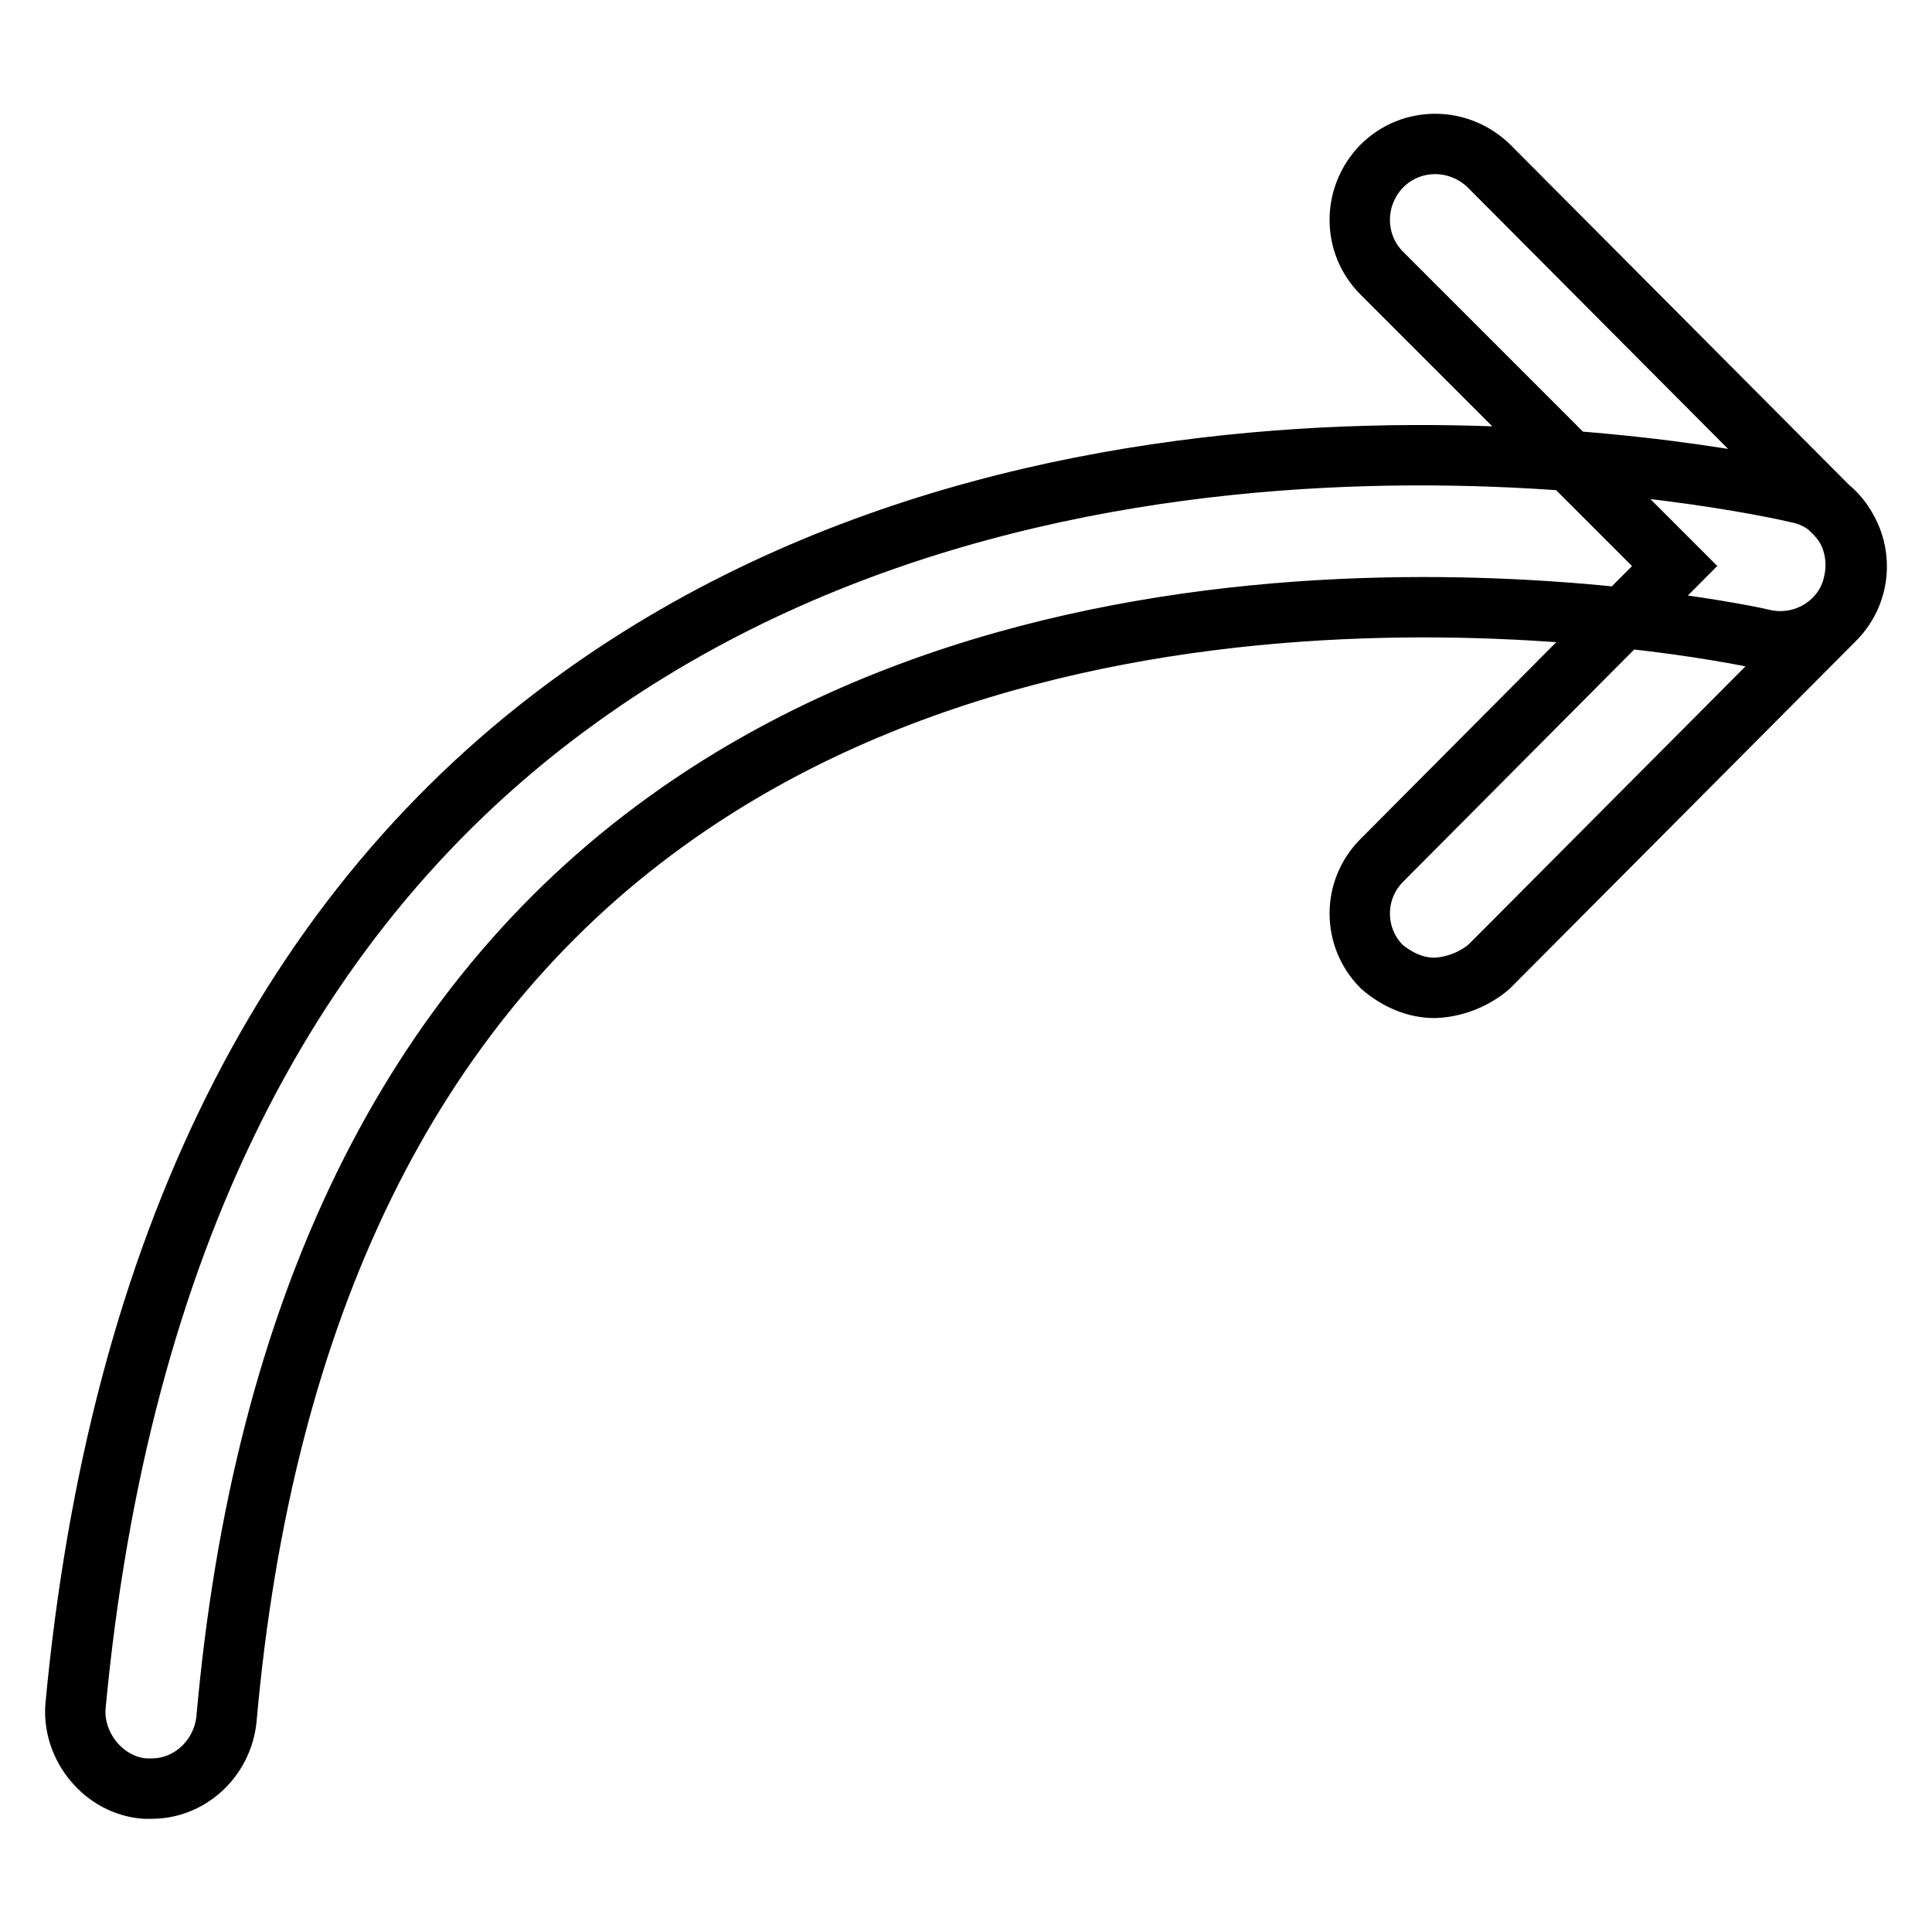
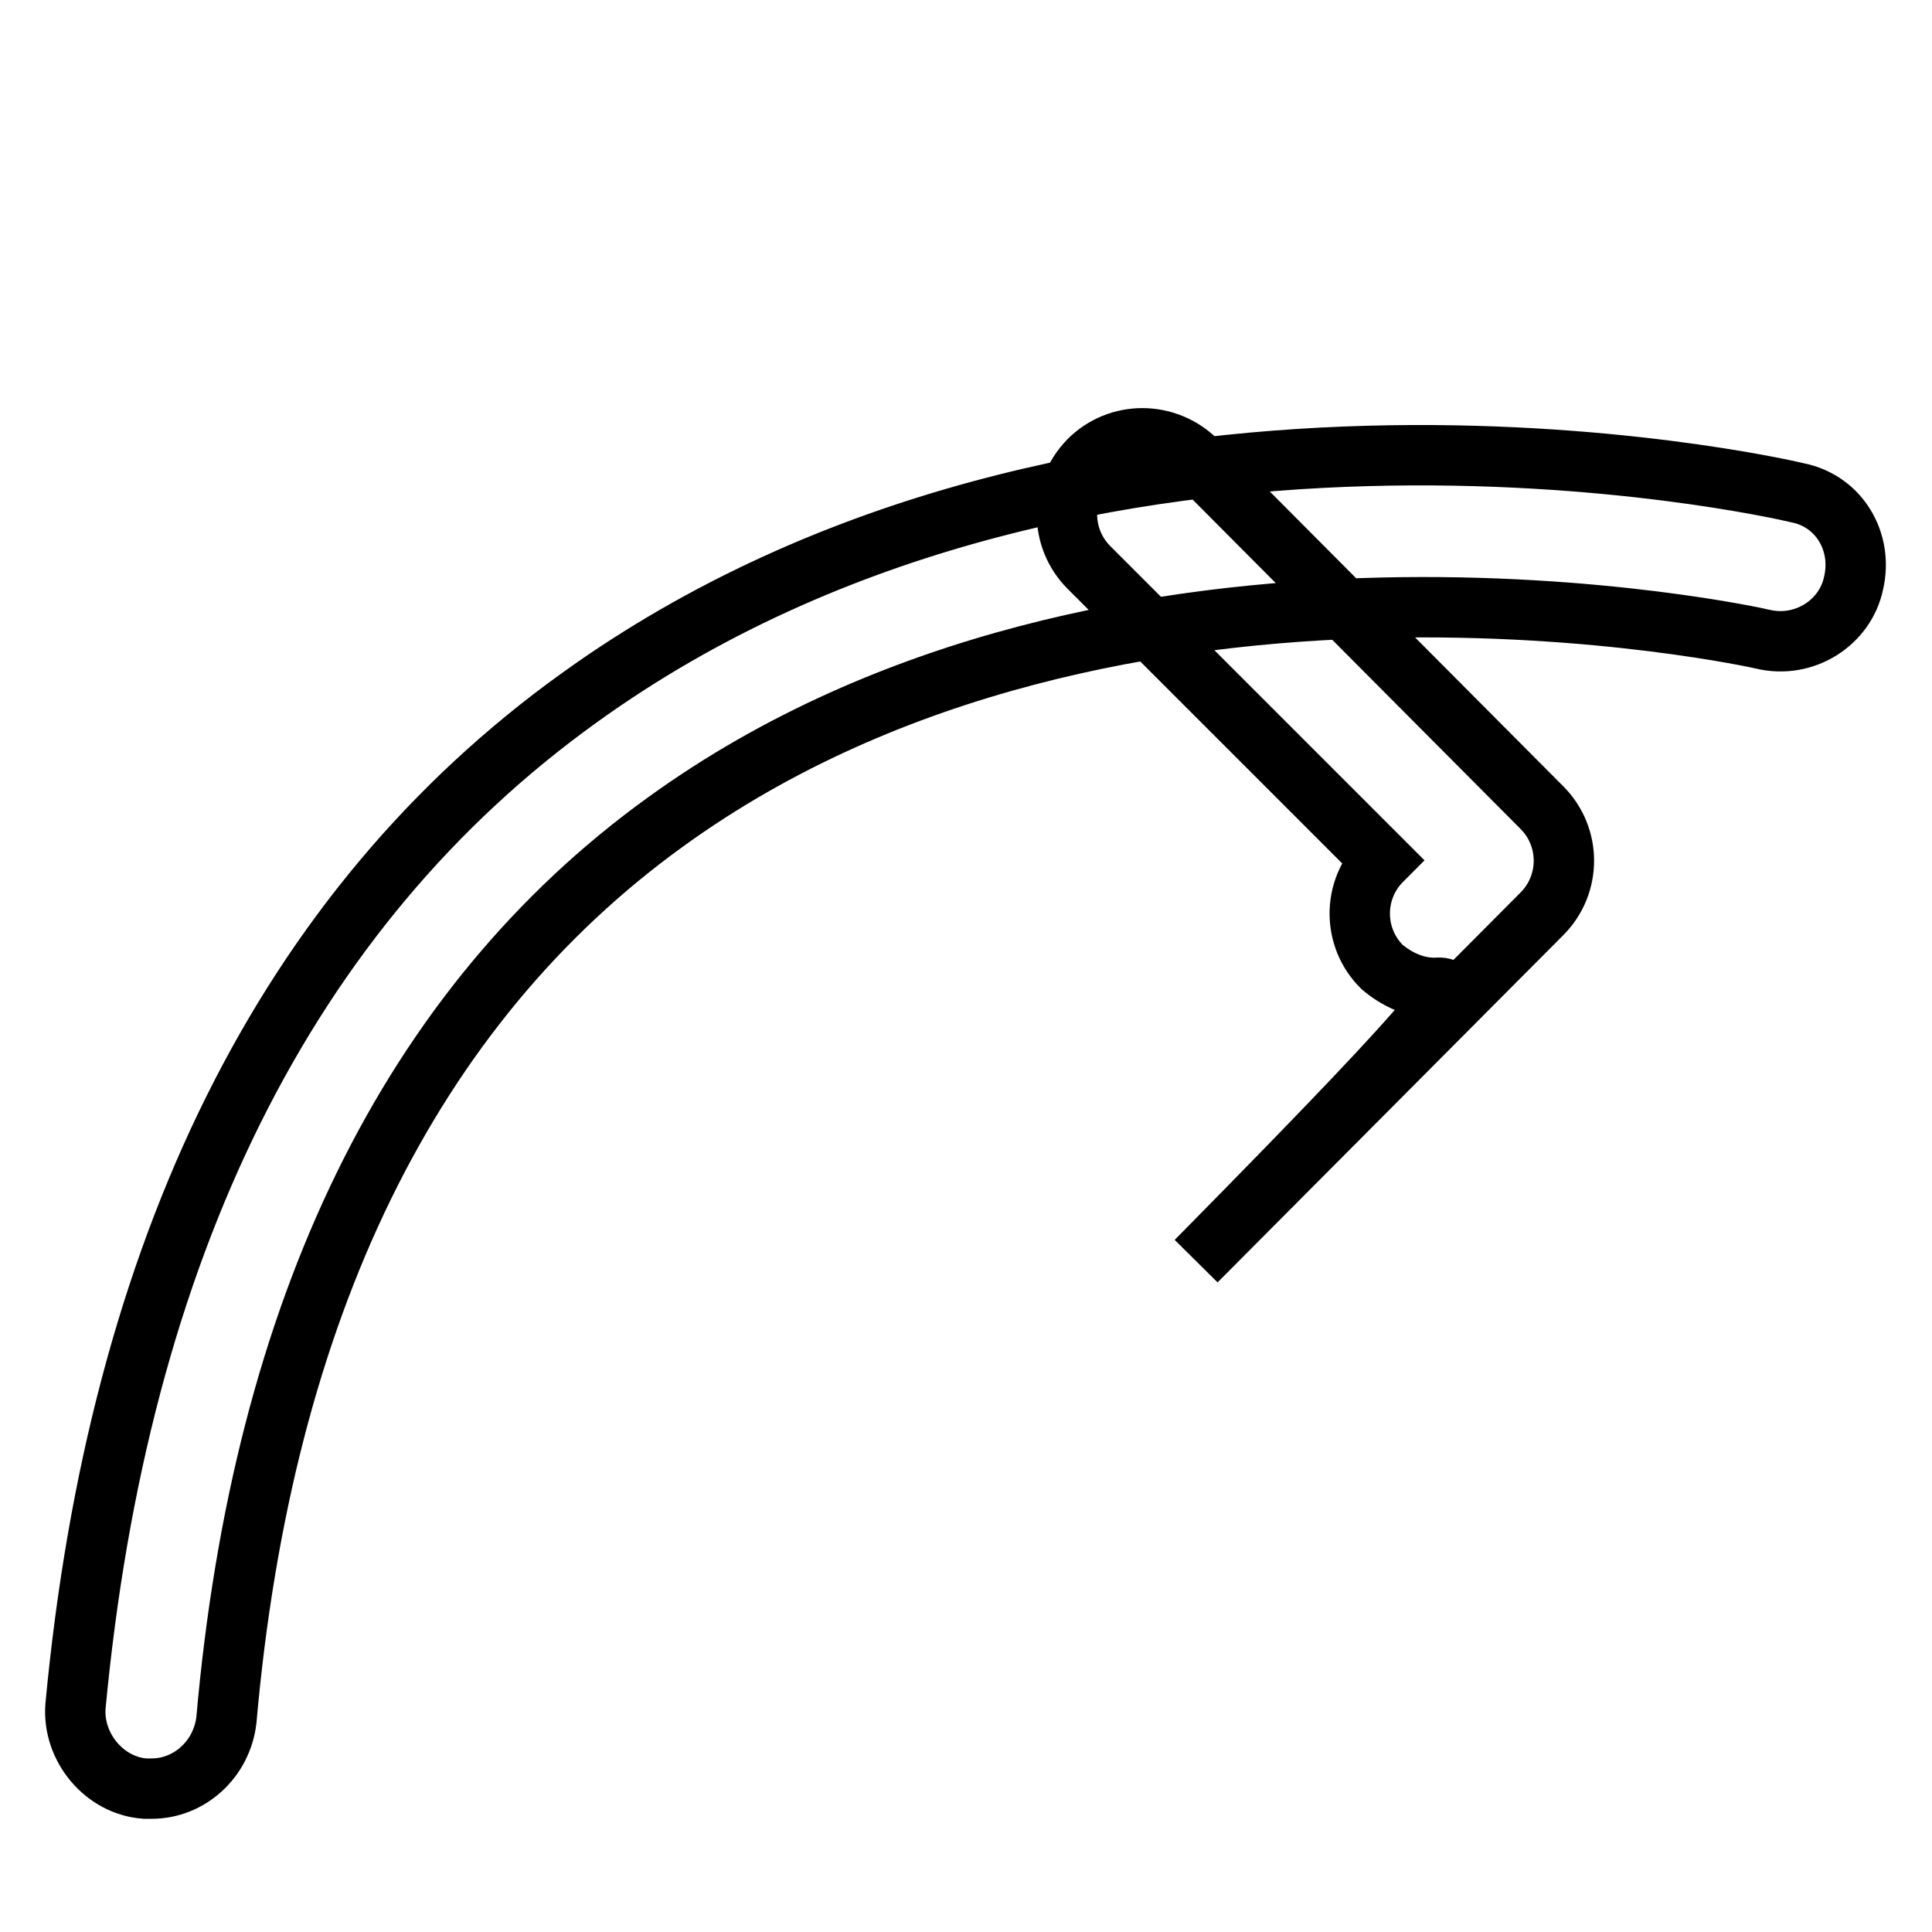
<svg xmlns="http://www.w3.org/2000/svg" version="1.1" x="0px" y="0px" viewBox="0 0 256 256" enable-background="new 0 0 256 256" xml:space="preserve">
  <g>
-     <path stroke-width="8" fill-opacity="0" stroke="#000000" d="M190.1,130.9c-2.6,0-5-1.1-7-2.8c-3.9-3.9-3.9-10.2,0-14.1c0,0,0,0,0,0l38.8-39l-38.8-38.8 c-3.9-3.9-3.9-10.2,0-14.2c3.9-3.9,10.2-3.9,14.2,0l45.8,46c3.9,3.9,3.9,10.2,0,14.1c0,0,0,0,0,0l-45.8,46 C195.3,129.8,192.7,130.8,190.1,130.9L190.1,130.9z M20.1,237h-0.9c-5.4-0.4-9.6-5.5-9.2-10.9c5.7-60.6,27.9-105.7,66.7-133.6 c67.1-48.4,157.8-28.1,161.5-27.2c5.5,1.1,8.7,6.5,7.4,12c-1.1,5.2-6.5,8.7-12,7.4c-0.7-0.2-85.7-19-145.4,24.2 c-33.8,24.4-53.4,64.5-58.2,119C29.4,233.1,25.1,237,20.1,237z" />
+     <path stroke-width="8" fill-opacity="0" stroke="#000000" d="M190.1,130.9c-2.6,0-5-1.1-7-2.8c-3.9-3.9-3.9-10.2,0-14.1c0,0,0,0,0,0l-38.8-38.8 c-3.9-3.9-3.9-10.2,0-14.2c3.9-3.9,10.2-3.9,14.2,0l45.8,46c3.9,3.9,3.9,10.2,0,14.1c0,0,0,0,0,0l-45.8,46 C195.3,129.8,192.7,130.8,190.1,130.9L190.1,130.9z M20.1,237h-0.9c-5.4-0.4-9.6-5.5-9.2-10.9c5.7-60.6,27.9-105.7,66.7-133.6 c67.1-48.4,157.8-28.1,161.5-27.2c5.5,1.1,8.7,6.5,7.4,12c-1.1,5.2-6.5,8.7-12,7.4c-0.7-0.2-85.7-19-145.4,24.2 c-33.8,24.4-53.4,64.5-58.2,119C29.4,233.1,25.1,237,20.1,237z" />
  </g>
</svg>